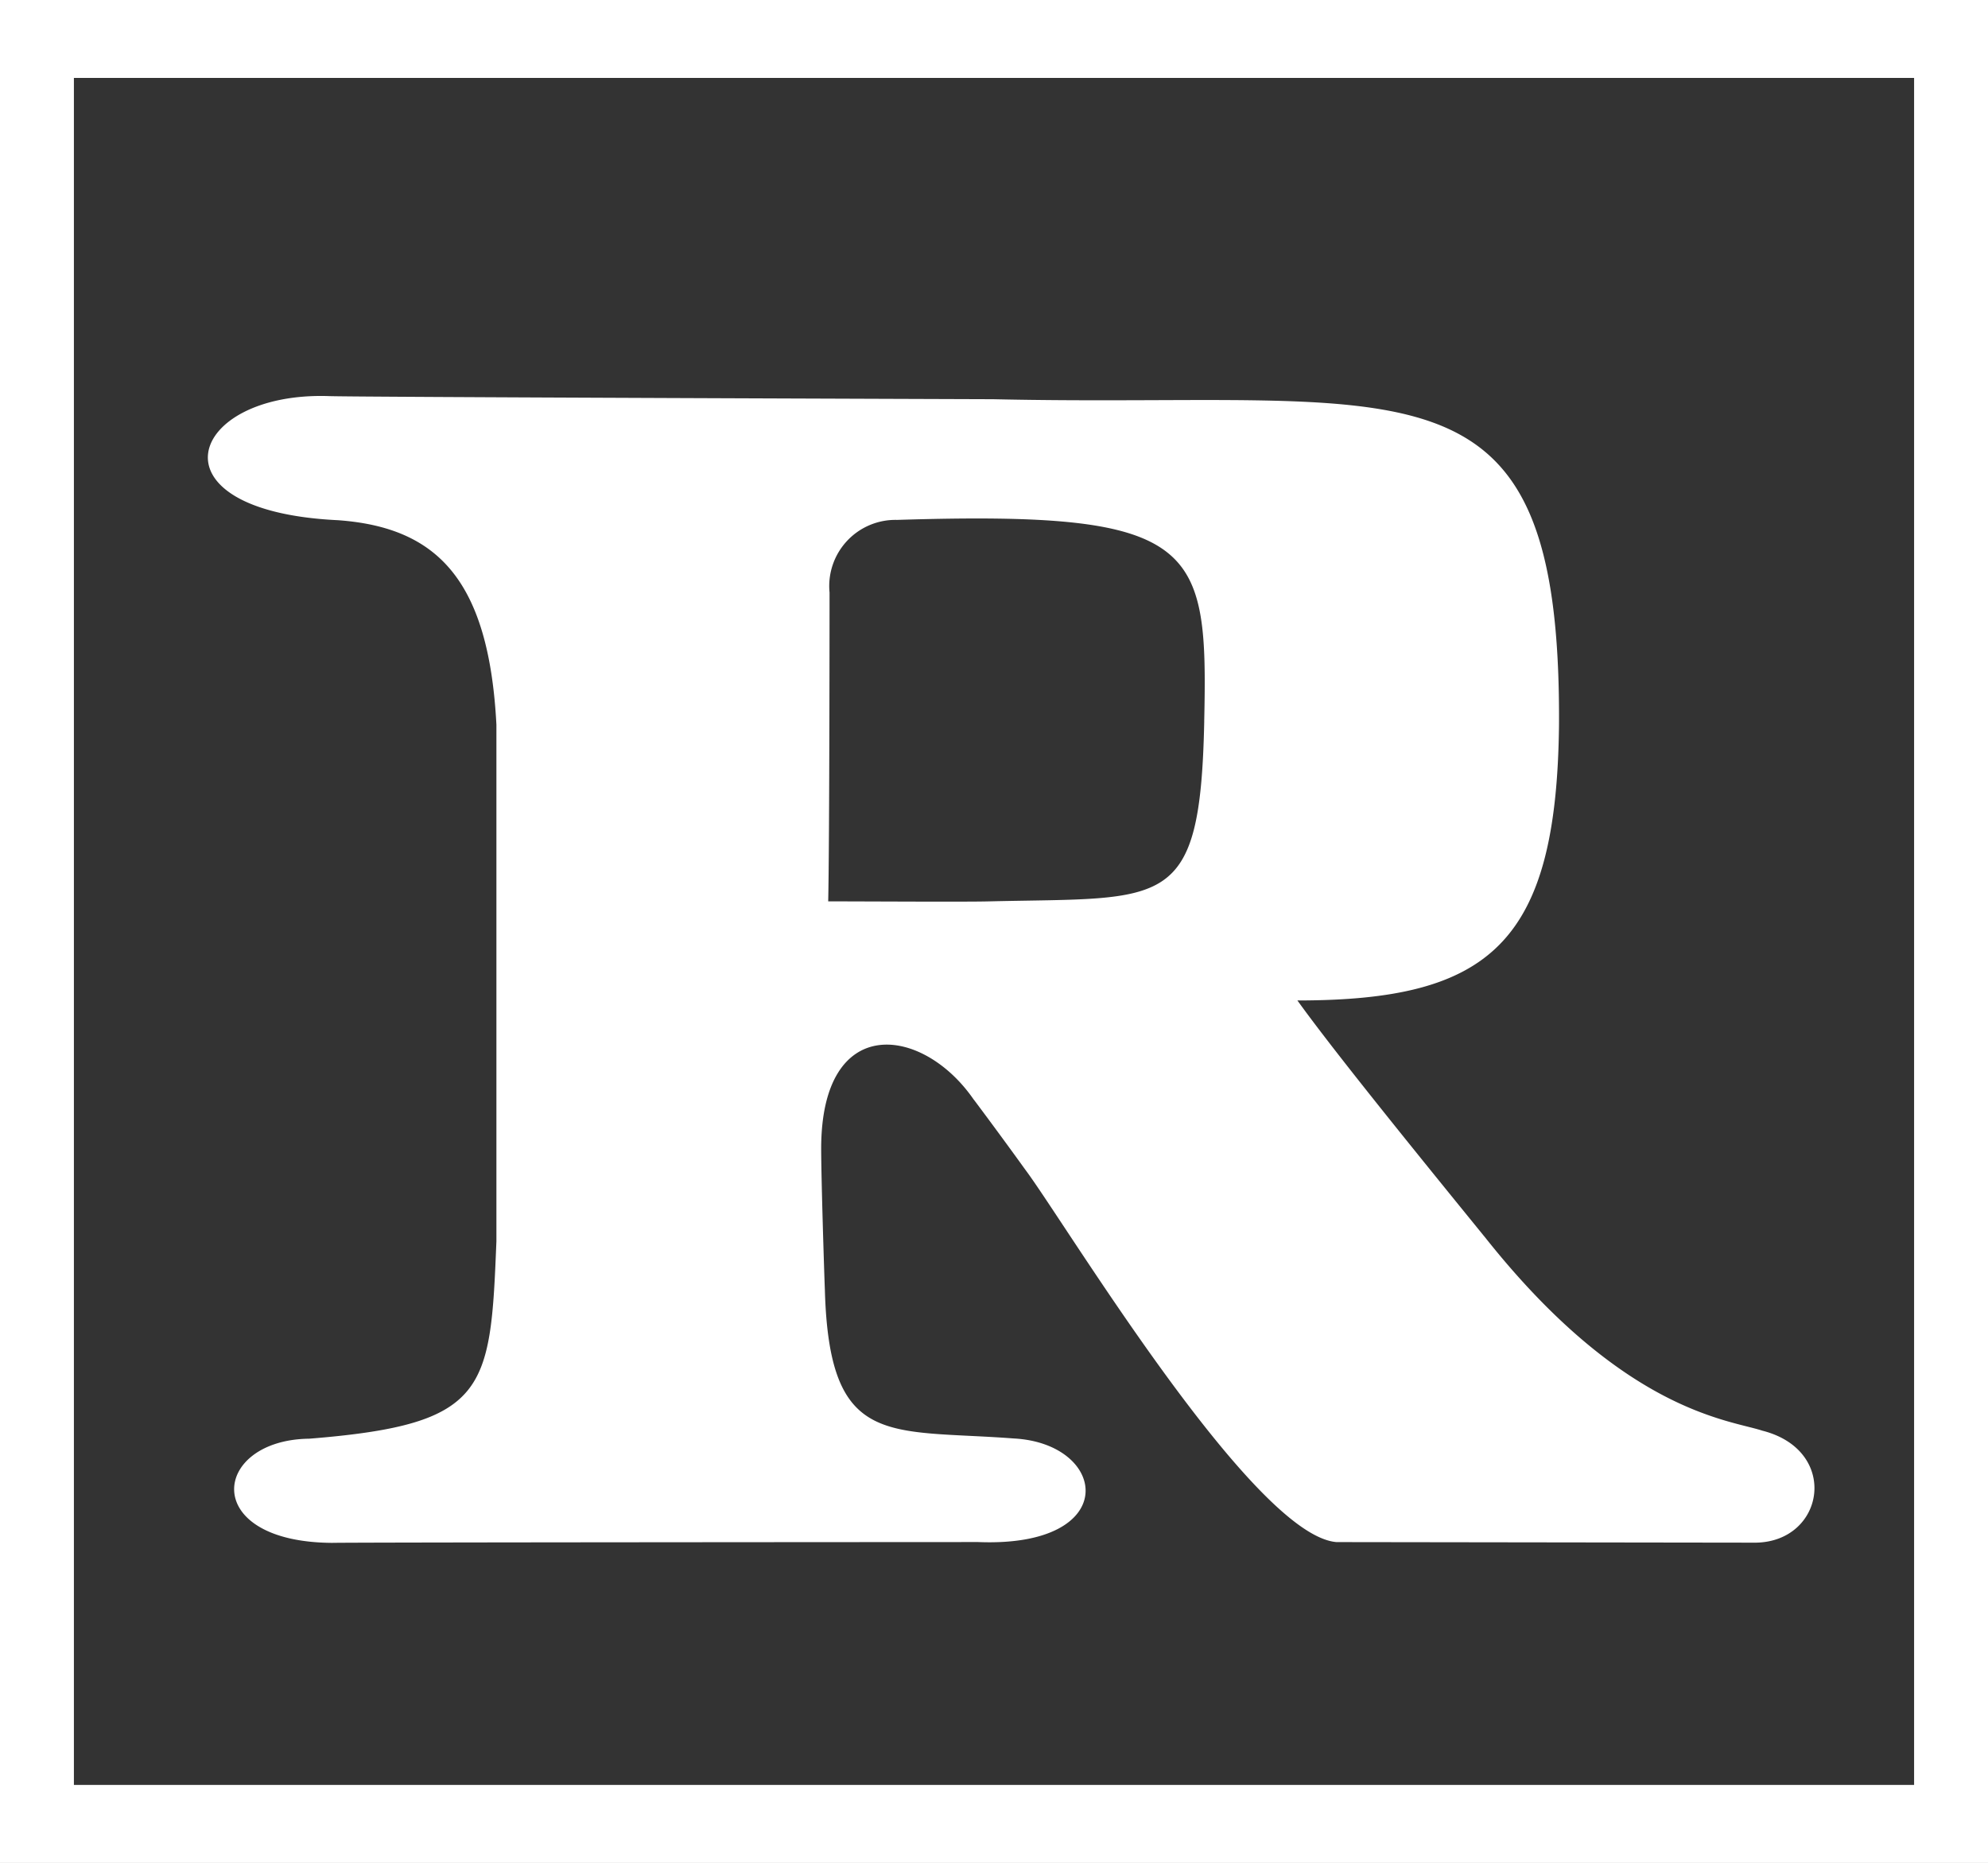
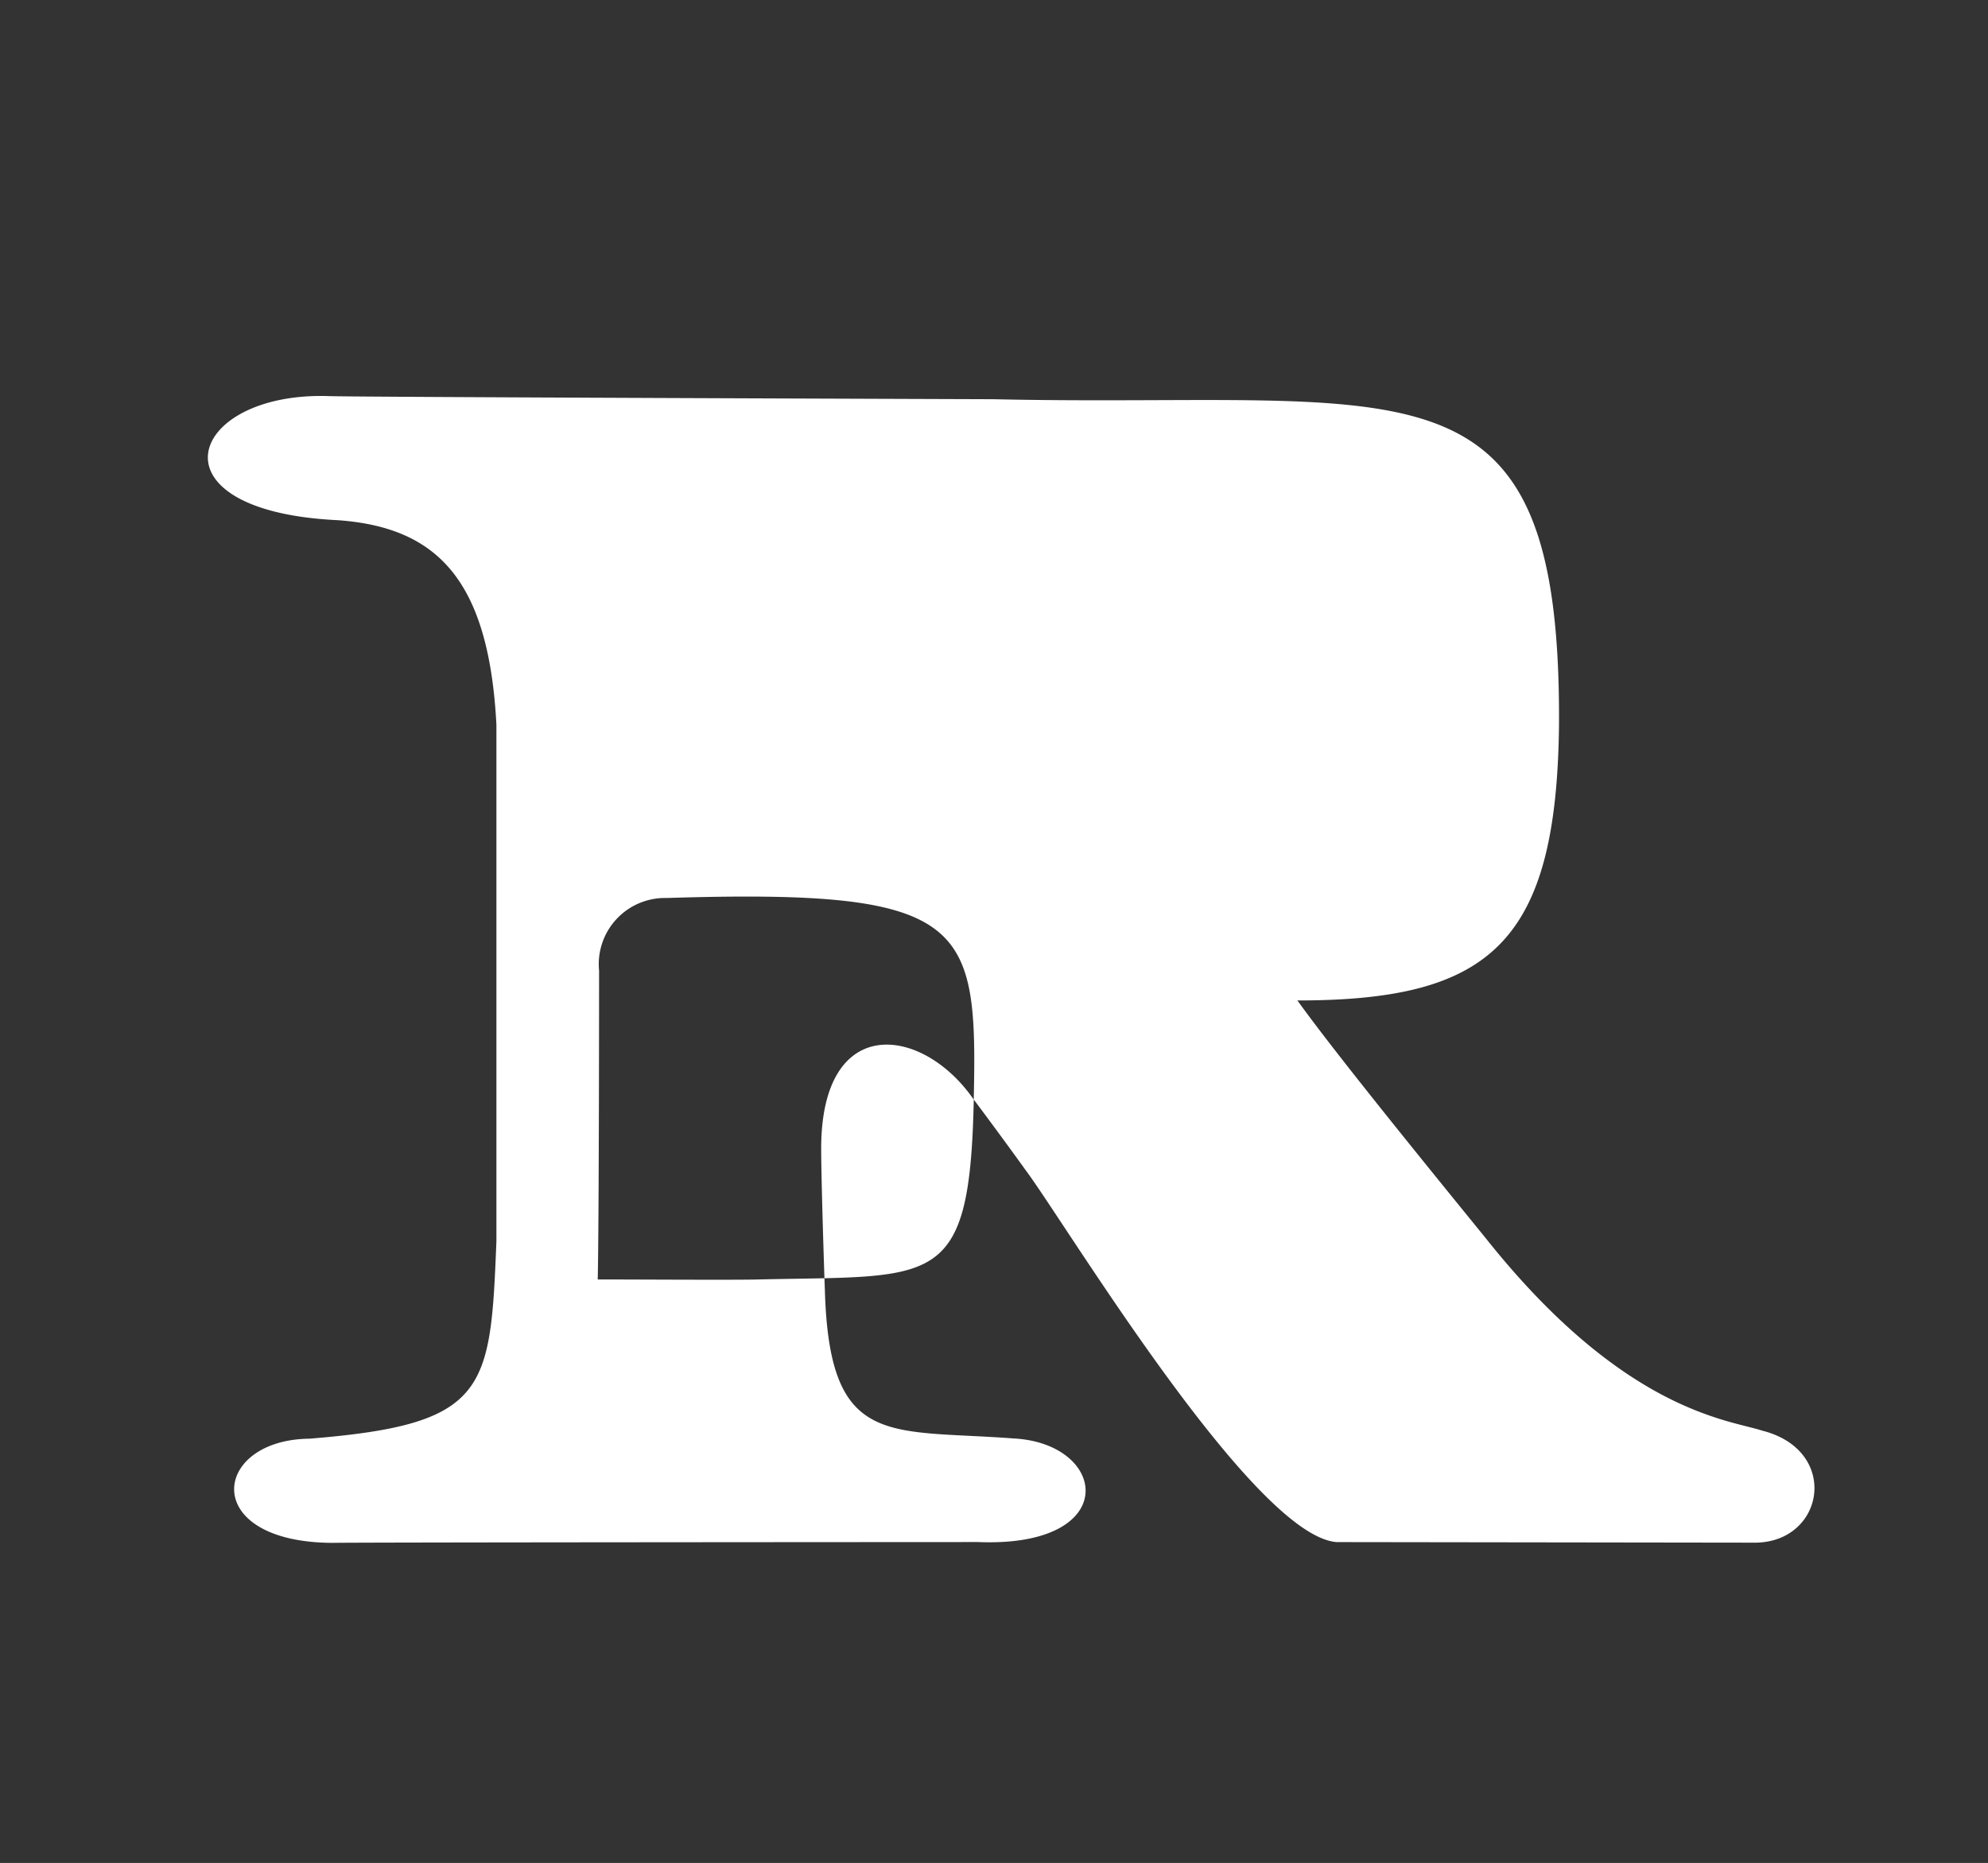
<svg xmlns="http://www.w3.org/2000/svg" width="107.6" height="100.839" viewBox="0 0 107.6 100.839">
  <rect x="0" y="0" width="107.6" height="100.839" fill="#333333" stroke="none" />
  <g id="Group_1293" data-name="Group 1293" transform="translate(0.29 -1.174)">
-     <path id="R" d="M2974.409,2363.727c1.565,2.089,2.773,3.774,2.773,3.774,2.14,2.842,12.312,19.8,16.855,20.18l22.71.031c3.735-.065,4.547-5,.339-6.063-1.794-.591-7.493-1.01-14.974-10.427-4.366-5.365-8.339-10.29-10.186-12.859,10.42,0,14.031-3.094,14.159-14.92.115-20.638-8.1-17.124-30.629-17.625,0,0-35.13-.116-35.97-.169-7.626-.241-9.917,6.22.509,6.718,5.369.386,8.167,3.224,8.577,11.069V2371.4c-.323,8.09-.474,9.913-10.138,10.685-5.272.066-5.962,5.6,1.26,5.638.988-.03,34.923-.044,34.955-.044,7.783.312,7.048-5.333,1.929-5.607-6.791-.514-9.985.57-10.228-8.031-.037-.924-.2-6.044-.2-7.684.016-7.354,5.5-6.63,8.254-2.632Zm12.474-20.466c-.215,10.31-2.021,9.514-11.624,9.738-1.157.035-6.691,0-8.729,0,.073-3.19.073-16.718.073-16.718a3.583,3.583,0,0,1,3.649-3.93c16.339-.511,16.835,1.344,16.63,10.91Z" transform="translate(-2921.994 -2303.035)" fill="#fff" />
-     <path id="Path_343" data-name="Path 343" d="M1129.352,2327.575v100.839h107.6V2327.575Zm103.6,96.616h-99.6v-92.4h99.6Z" transform="translate(-1129.642 -2326.4)" fill="#fff" />
+     <path id="R" d="M2974.409,2363.727c1.565,2.089,2.773,3.774,2.773,3.774,2.14,2.842,12.312,19.8,16.855,20.18l22.71.031c3.735-.065,4.547-5,.339-6.063-1.794-.591-7.493-1.01-14.974-10.427-4.366-5.365-8.339-10.29-10.186-12.859,10.42,0,14.031-3.094,14.159-14.92.115-20.638-8.1-17.124-30.629-17.625,0,0-35.13-.116-35.97-.169-7.626-.241-9.917,6.22.509,6.718,5.369.386,8.167,3.224,8.577,11.069V2371.4c-.323,8.09-.474,9.913-10.138,10.685-5.272.066-5.962,5.6,1.26,5.638.988-.03,34.923-.044,34.955-.044,7.783.312,7.048-5.333,1.929-5.607-6.791-.514-9.985.57-10.228-8.031-.037-.924-.2-6.044-.2-7.684.016-7.354,5.5-6.63,8.254-2.632Zc-.215,10.31-2.021,9.514-11.624,9.738-1.157.035-6.691,0-8.729,0,.073-3.19.073-16.718.073-16.718a3.583,3.583,0,0,1,3.649-3.93c16.339-.511,16.835,1.344,16.63,10.91Z" transform="translate(-2921.994 -2303.035)" fill="#fff" />
  </g>
</svg>